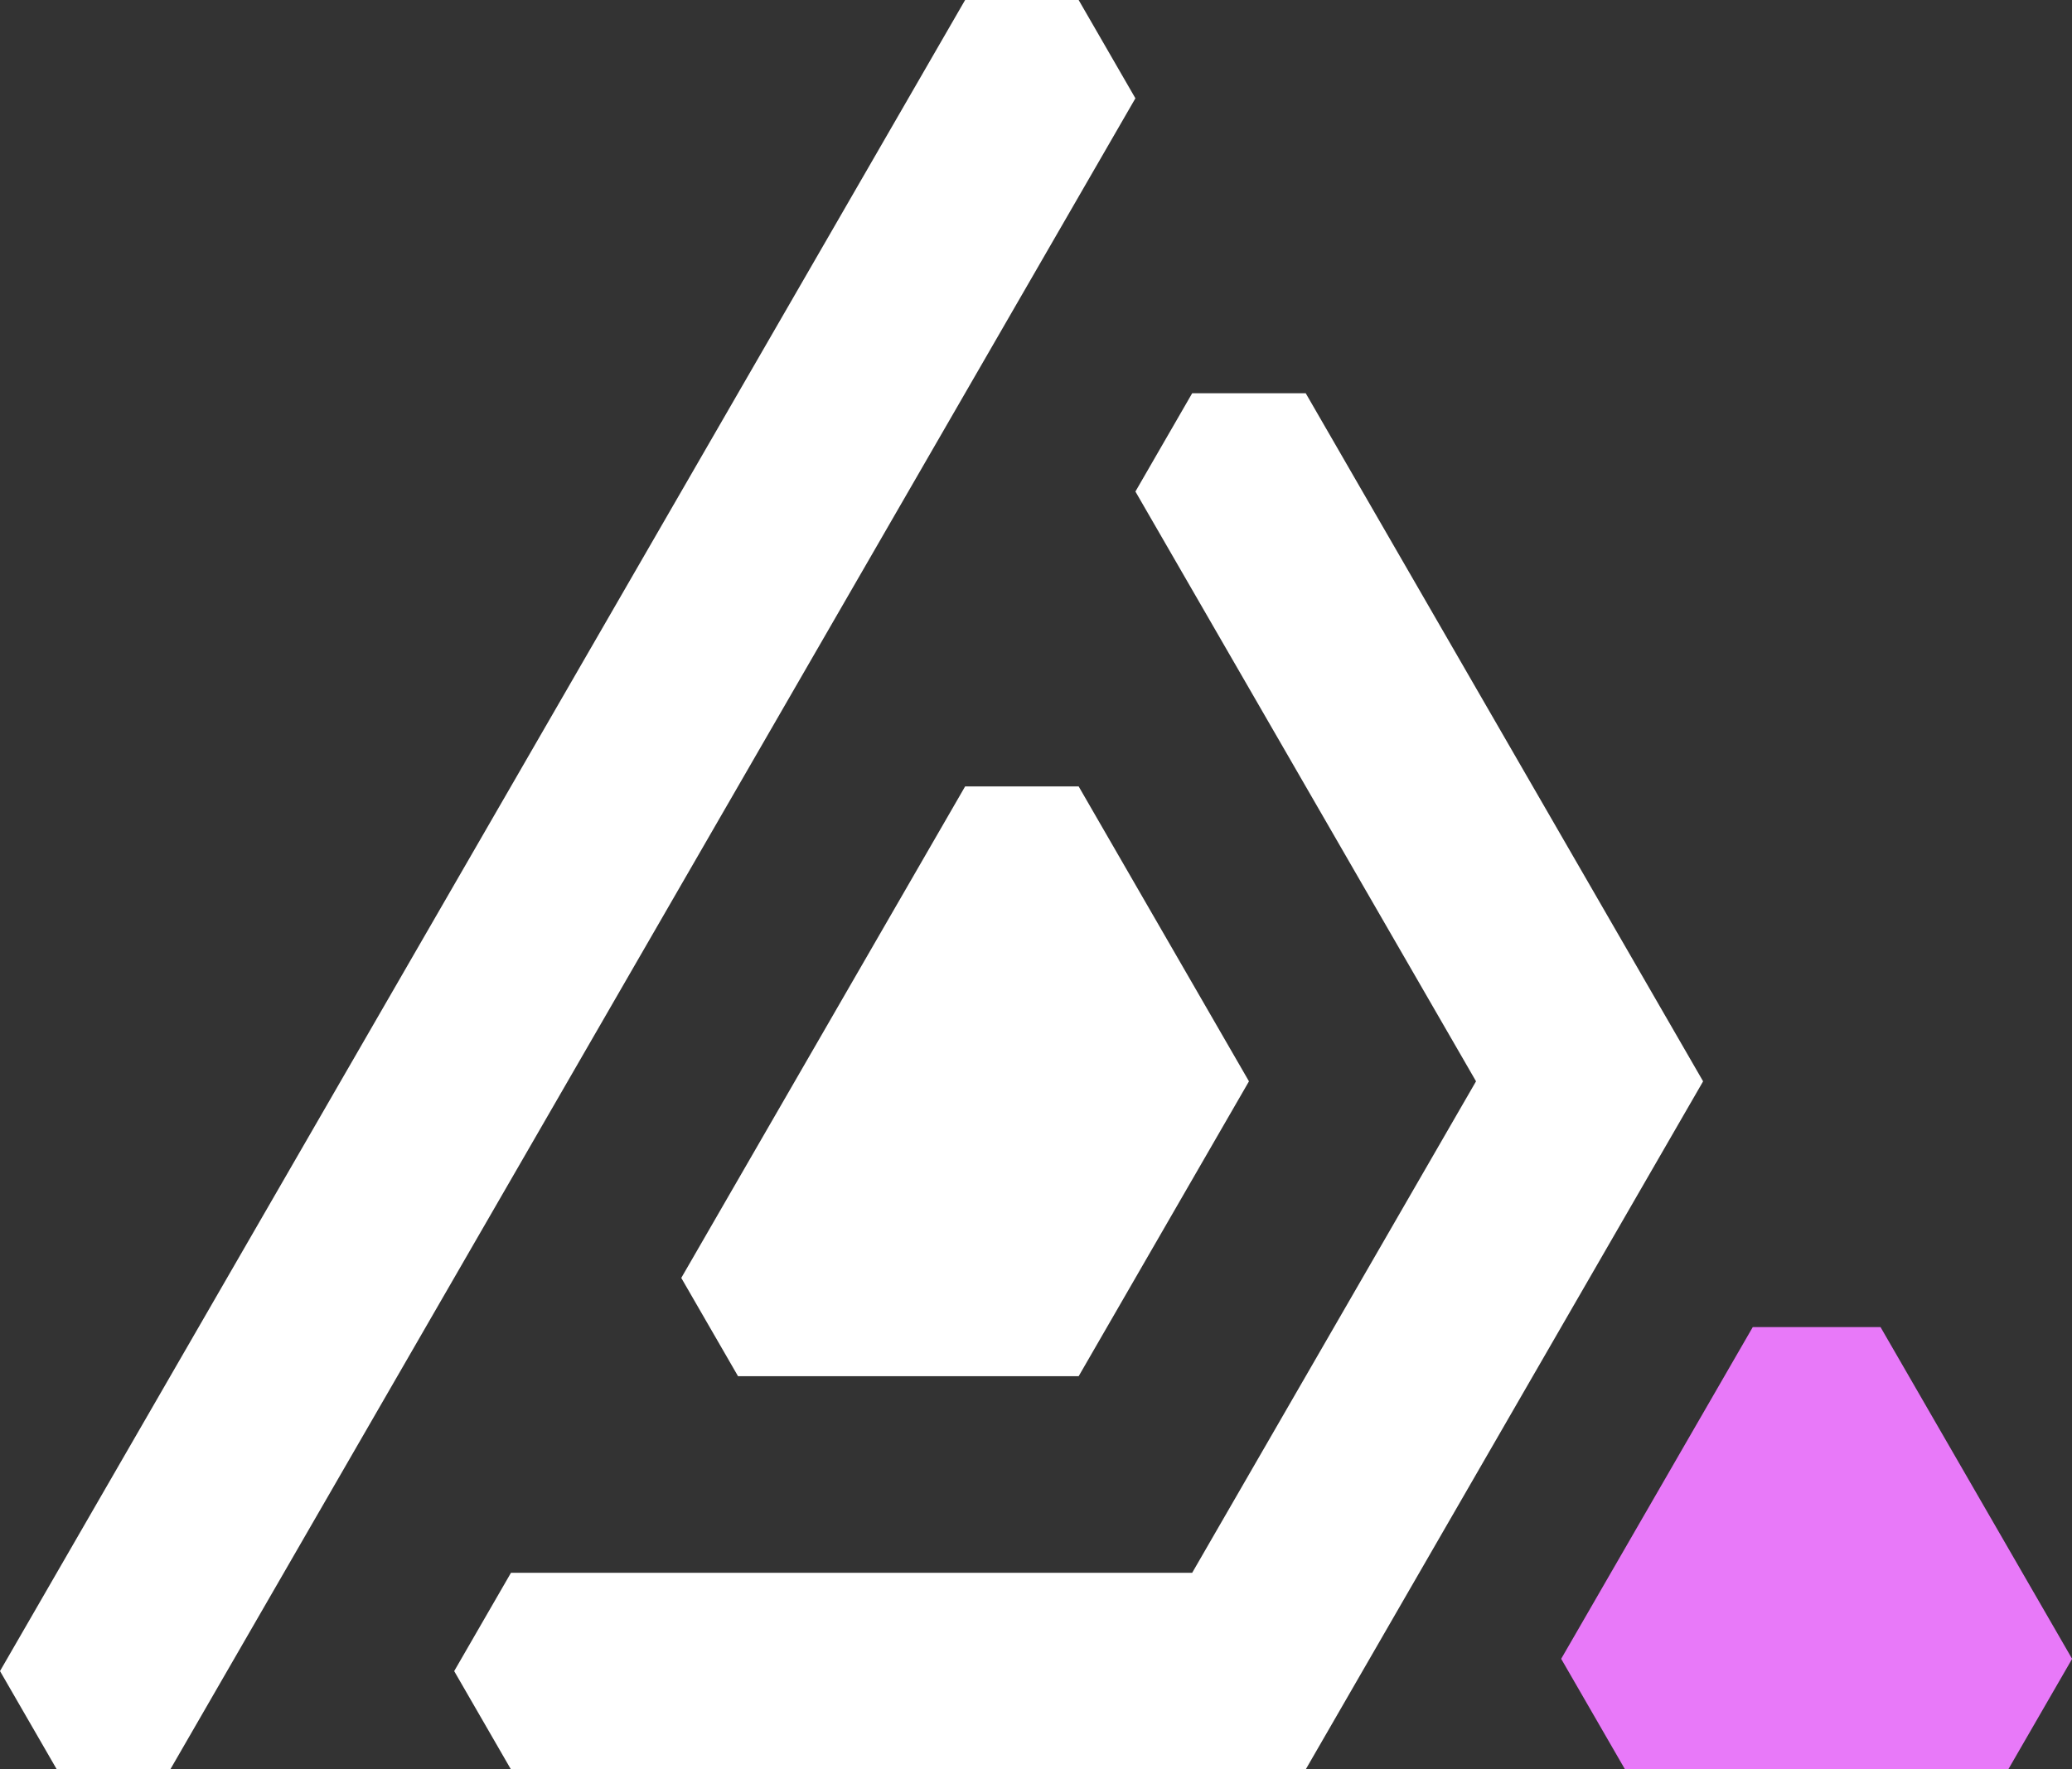
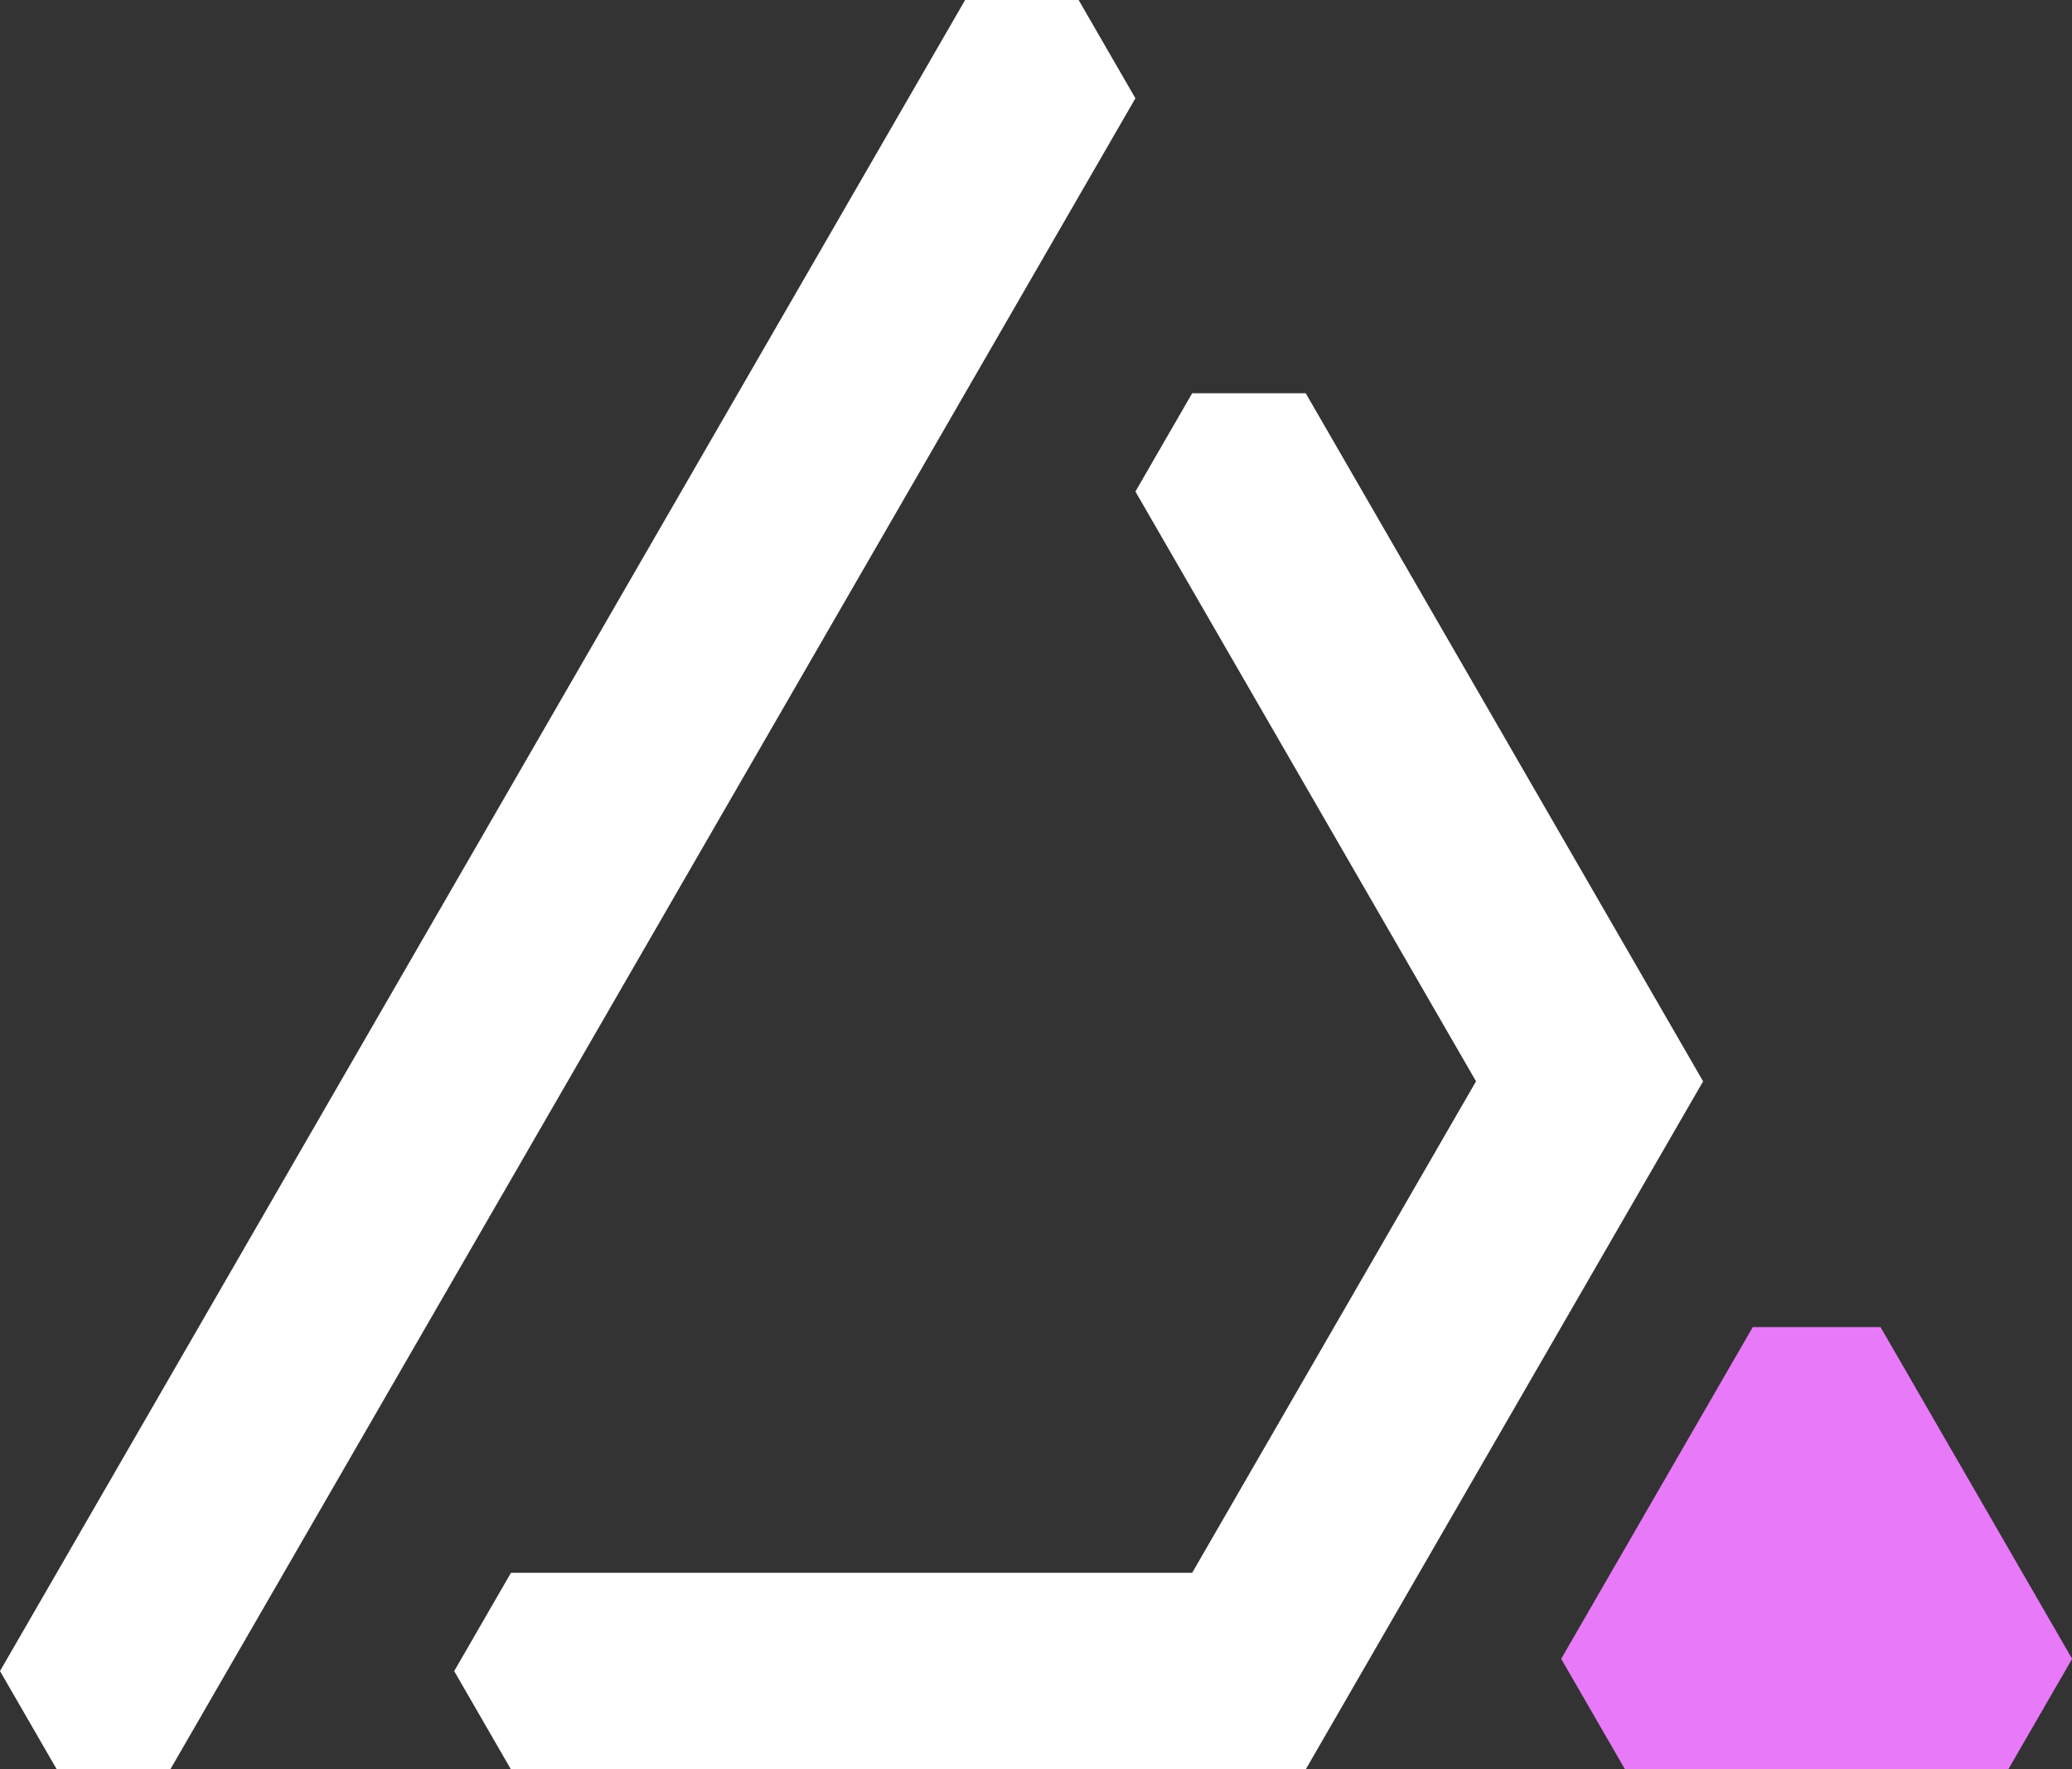
<svg xmlns="http://www.w3.org/2000/svg" width="713.026" height="609.037" viewBox="0 0 1080 922.491" version="1.1" id="svg1">
  <rect x="0" y="0" width="1080" height="922.491" fill="#333333" stroke="none" />
  <title id="title12">Appetising Development Ltd Logo V3</title>
  <defs id="defs1" />
  <g id="g1" transform="matrix(5.725,0,0,5.725,-277.922,-289.61)">
    <path d="m 237.202,201.659 -5.815,-10.072 -5.815,-10.072 -5.814,-10.071 -11.63,-1e-5 -5.815,10.071 -5.814,10.071 -5.815,10.071 5.814,10.071 h 11.63 l 11.629,5.2e-4 11.63,-2e-4 z" id="path18" style="fill:#e879f9;fill-opacity:1;stroke-width:1.125" />
-     <path d="m 136.415,122.208 -5.168,8.952 -5.169,8.952 -5.168,8.952 -5.169,8.952 -5.169,8.953 5.168,8.951 h 10.338 10.337 10.337 l 5.168,-8.952 5.169,-8.952 5.169,-8.952 -5.168,-8.952 -5.169,-8.952 -5.168,-8.952 z" id="path17" style="fill:#ffffff;fill-opacity:1" />
    <path d="m 157.089,86.398 -5.169,8.953 5.168,8.951 5.169,8.952 5.169,8.953 5.168,8.952 5.169,8.952 5.168,8.952 -5.169,8.952 -5.168,8.952 -5.169,8.952 -5.169,8.952 -5.169,8.953 H 146.752 136.414 126.077 115.74 105.403 95.066 l -5.169,8.952 5.168,8.952 h 10.337 10.337 10.337 10.337 10.337 10.338 10.337 l 5.169,-8.952 5.168,-8.952 5.169,-8.952 5.169,-8.953 5.168,-8.951 5.169,-8.952 5.169,-8.952 -5.168,-8.952 -5.169,-8.953 -5.168,-8.951 -5.169,-8.953 -5.168,-8.952 -5.169,-8.952 -5.169,-8.952 z" id="path2" style="fill:#ffffff;fill-opacity:1" />
-     <path d="m 136.414,50.589 -5.168,8.952 -5.169,8.952 -5.169,8.952 -5.169,8.952 -5.169,8.952 -5.169,8.952 -5.168,8.952 -5.169,8.953 -5.169,8.952 -5.169,8.952 -5.168,8.951 -5.169,8.953 -5.169,8.951 -5.168,8.952 -5.169,8.952 -5.169,8.953 -5.169,8.952 5.169,8.952 h 10.337 l 5.169,-8.953 5.168,-8.951 5.169,-8.953 5.169,-8.952 5.168,-8.952 5.169,-8.951 5.169,-8.952 5.168,-8.952 5.169,-8.953 5.168,-8.951 5.169,-8.953 5.168,-8.952 5.169,-8.952 5.169,-8.952 5.169,-8.953 5.169,-8.952 5.169,-8.952 -5.168,-8.952 z" id="path1" style="fill:#ffffff;fill-opacity:1" />
+     <path d="m 136.414,50.589 -5.168,8.952 -5.169,8.952 -5.169,8.952 -5.169,8.952 -5.169,8.952 -5.169,8.952 -5.168,8.952 -5.169,8.953 -5.169,8.952 -5.169,8.952 -5.168,8.951 -5.169,8.953 -5.169,8.951 -5.168,8.952 -5.169,8.952 -5.169,8.953 -5.169,8.952 5.169,8.952 h 10.337 l 5.169,-8.953 5.168,-8.951 5.169,-8.953 5.169,-8.952 5.168,-8.952 5.169,-8.951 5.169,-8.952 5.168,-8.952 5.169,-8.953 5.168,-8.951 5.169,-8.953 5.168,-8.952 5.169,-8.952 5.169,-8.952 5.169,-8.953 5.169,-8.952 5.169,-8.952 -5.168,-8.952 " id="path1" style="fill:#ffffff;fill-opacity:1" />
  </g>
</svg>